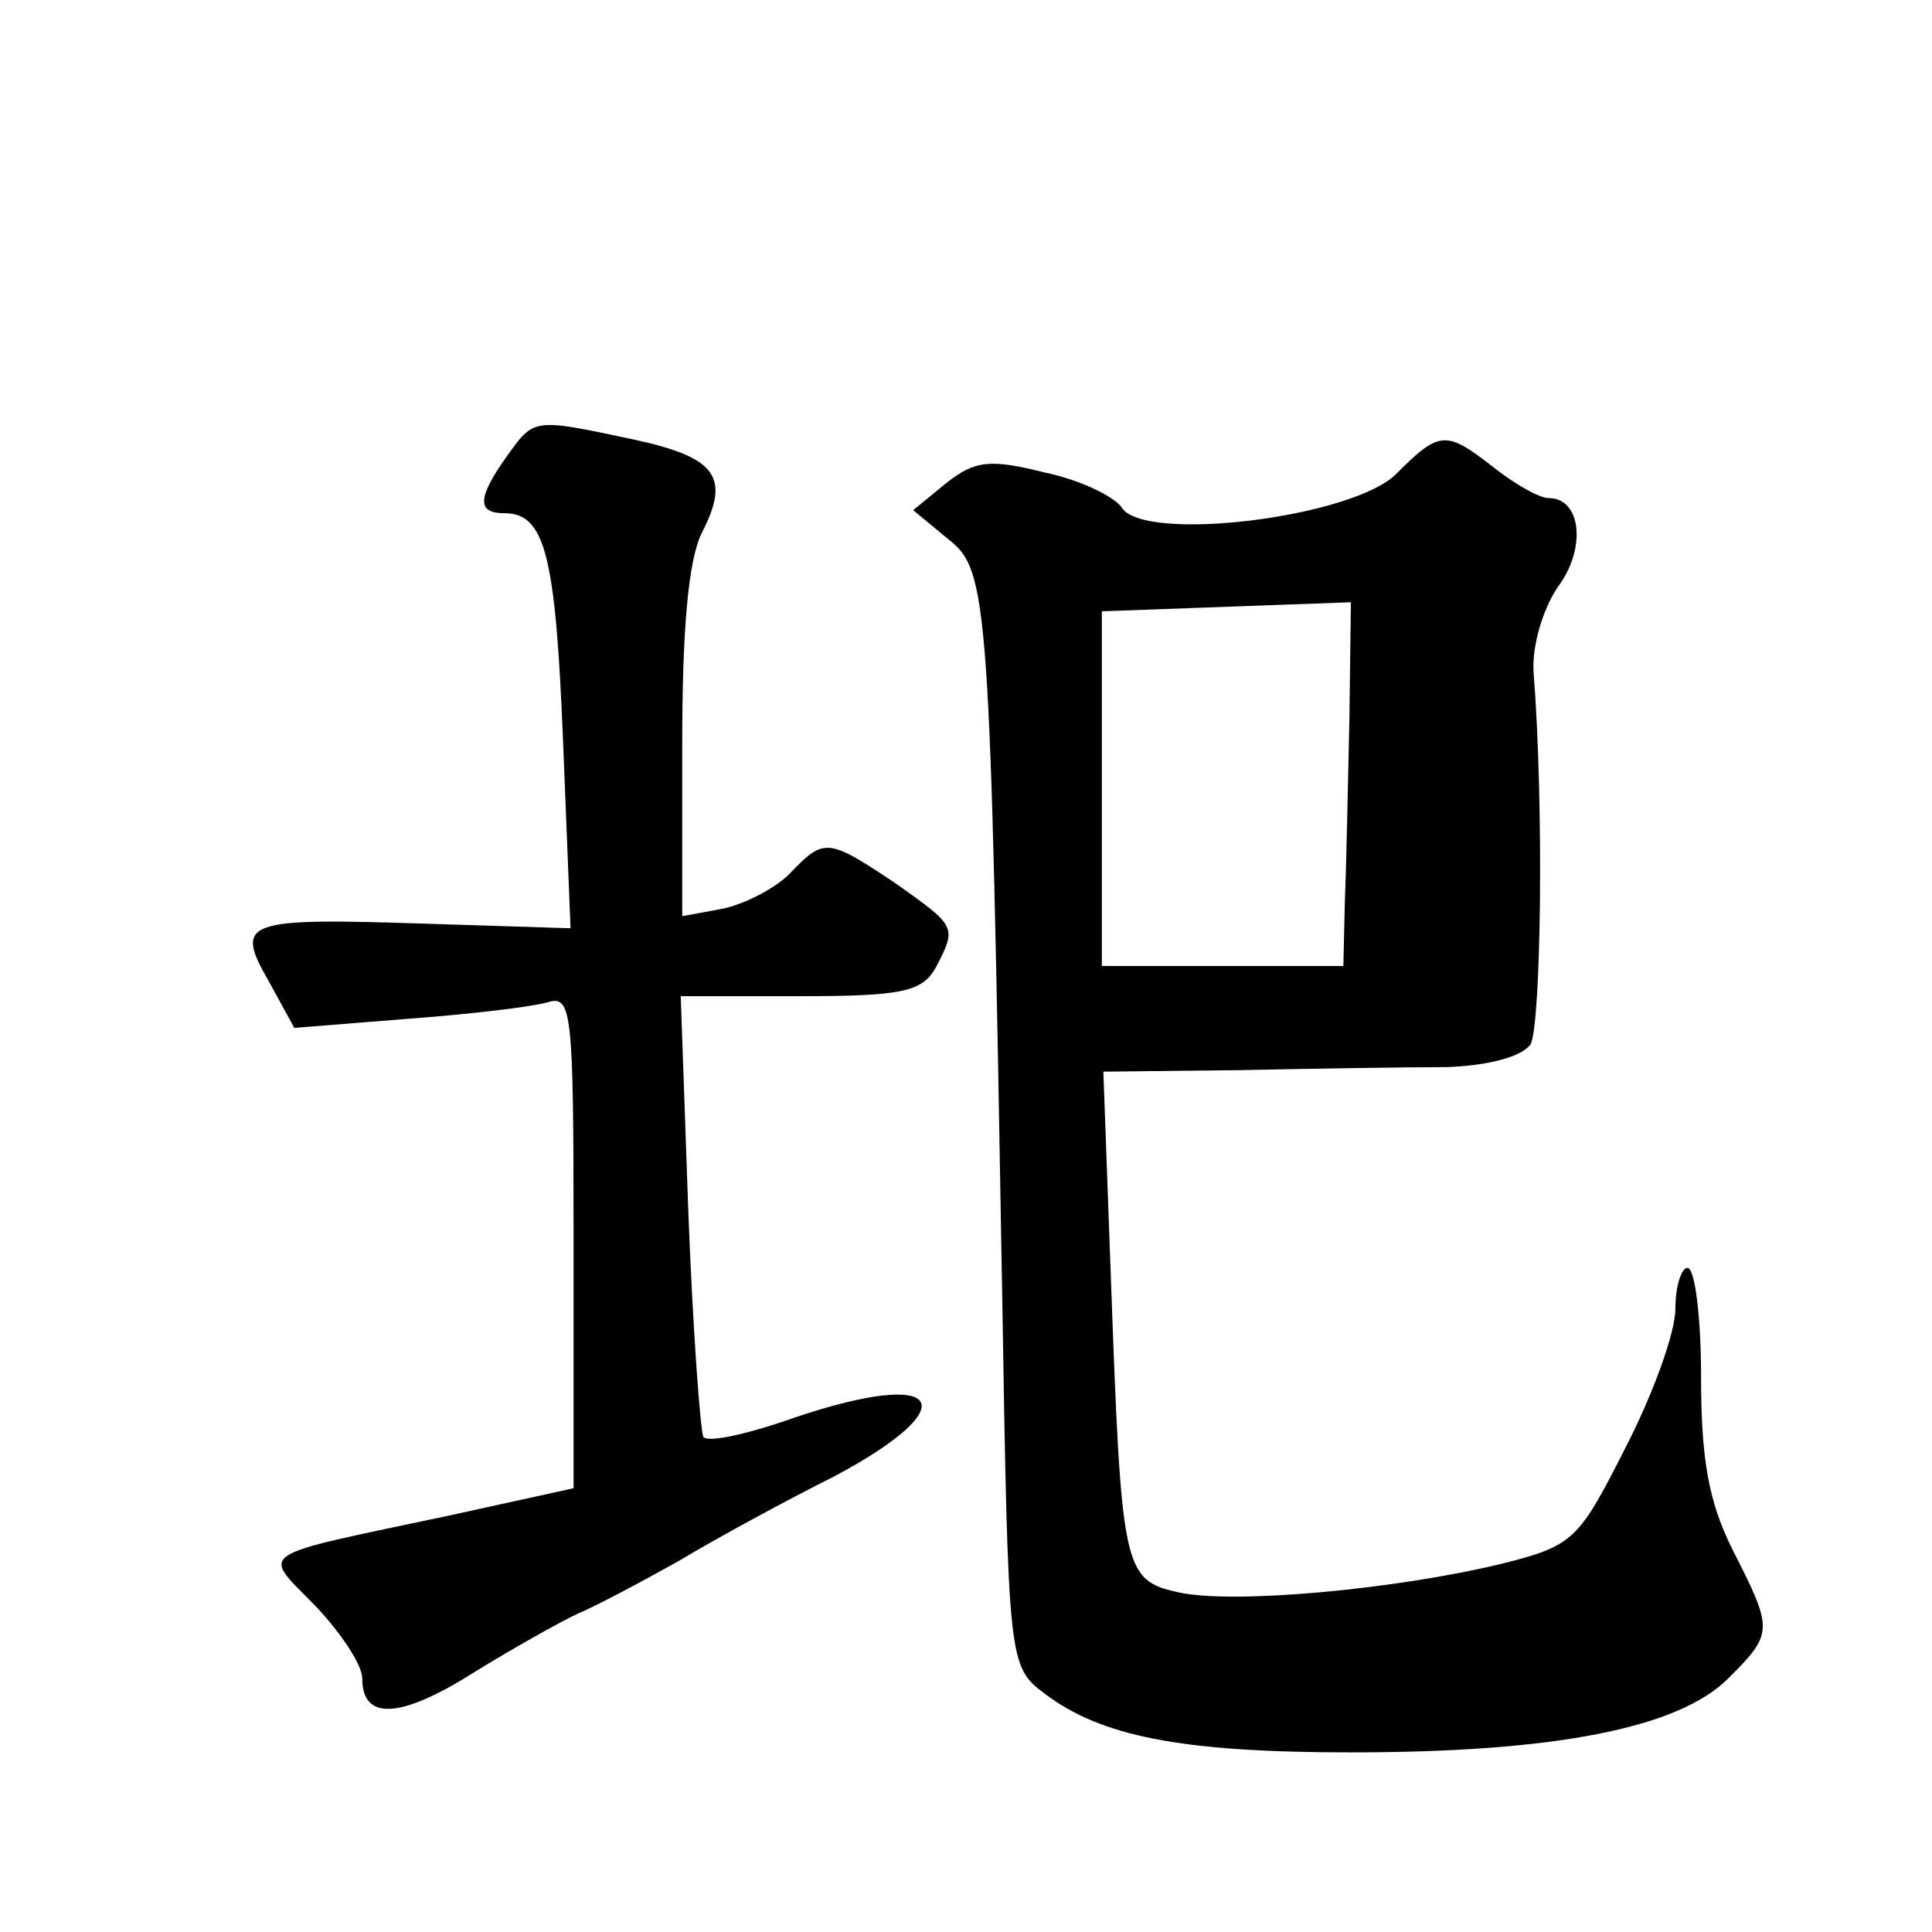
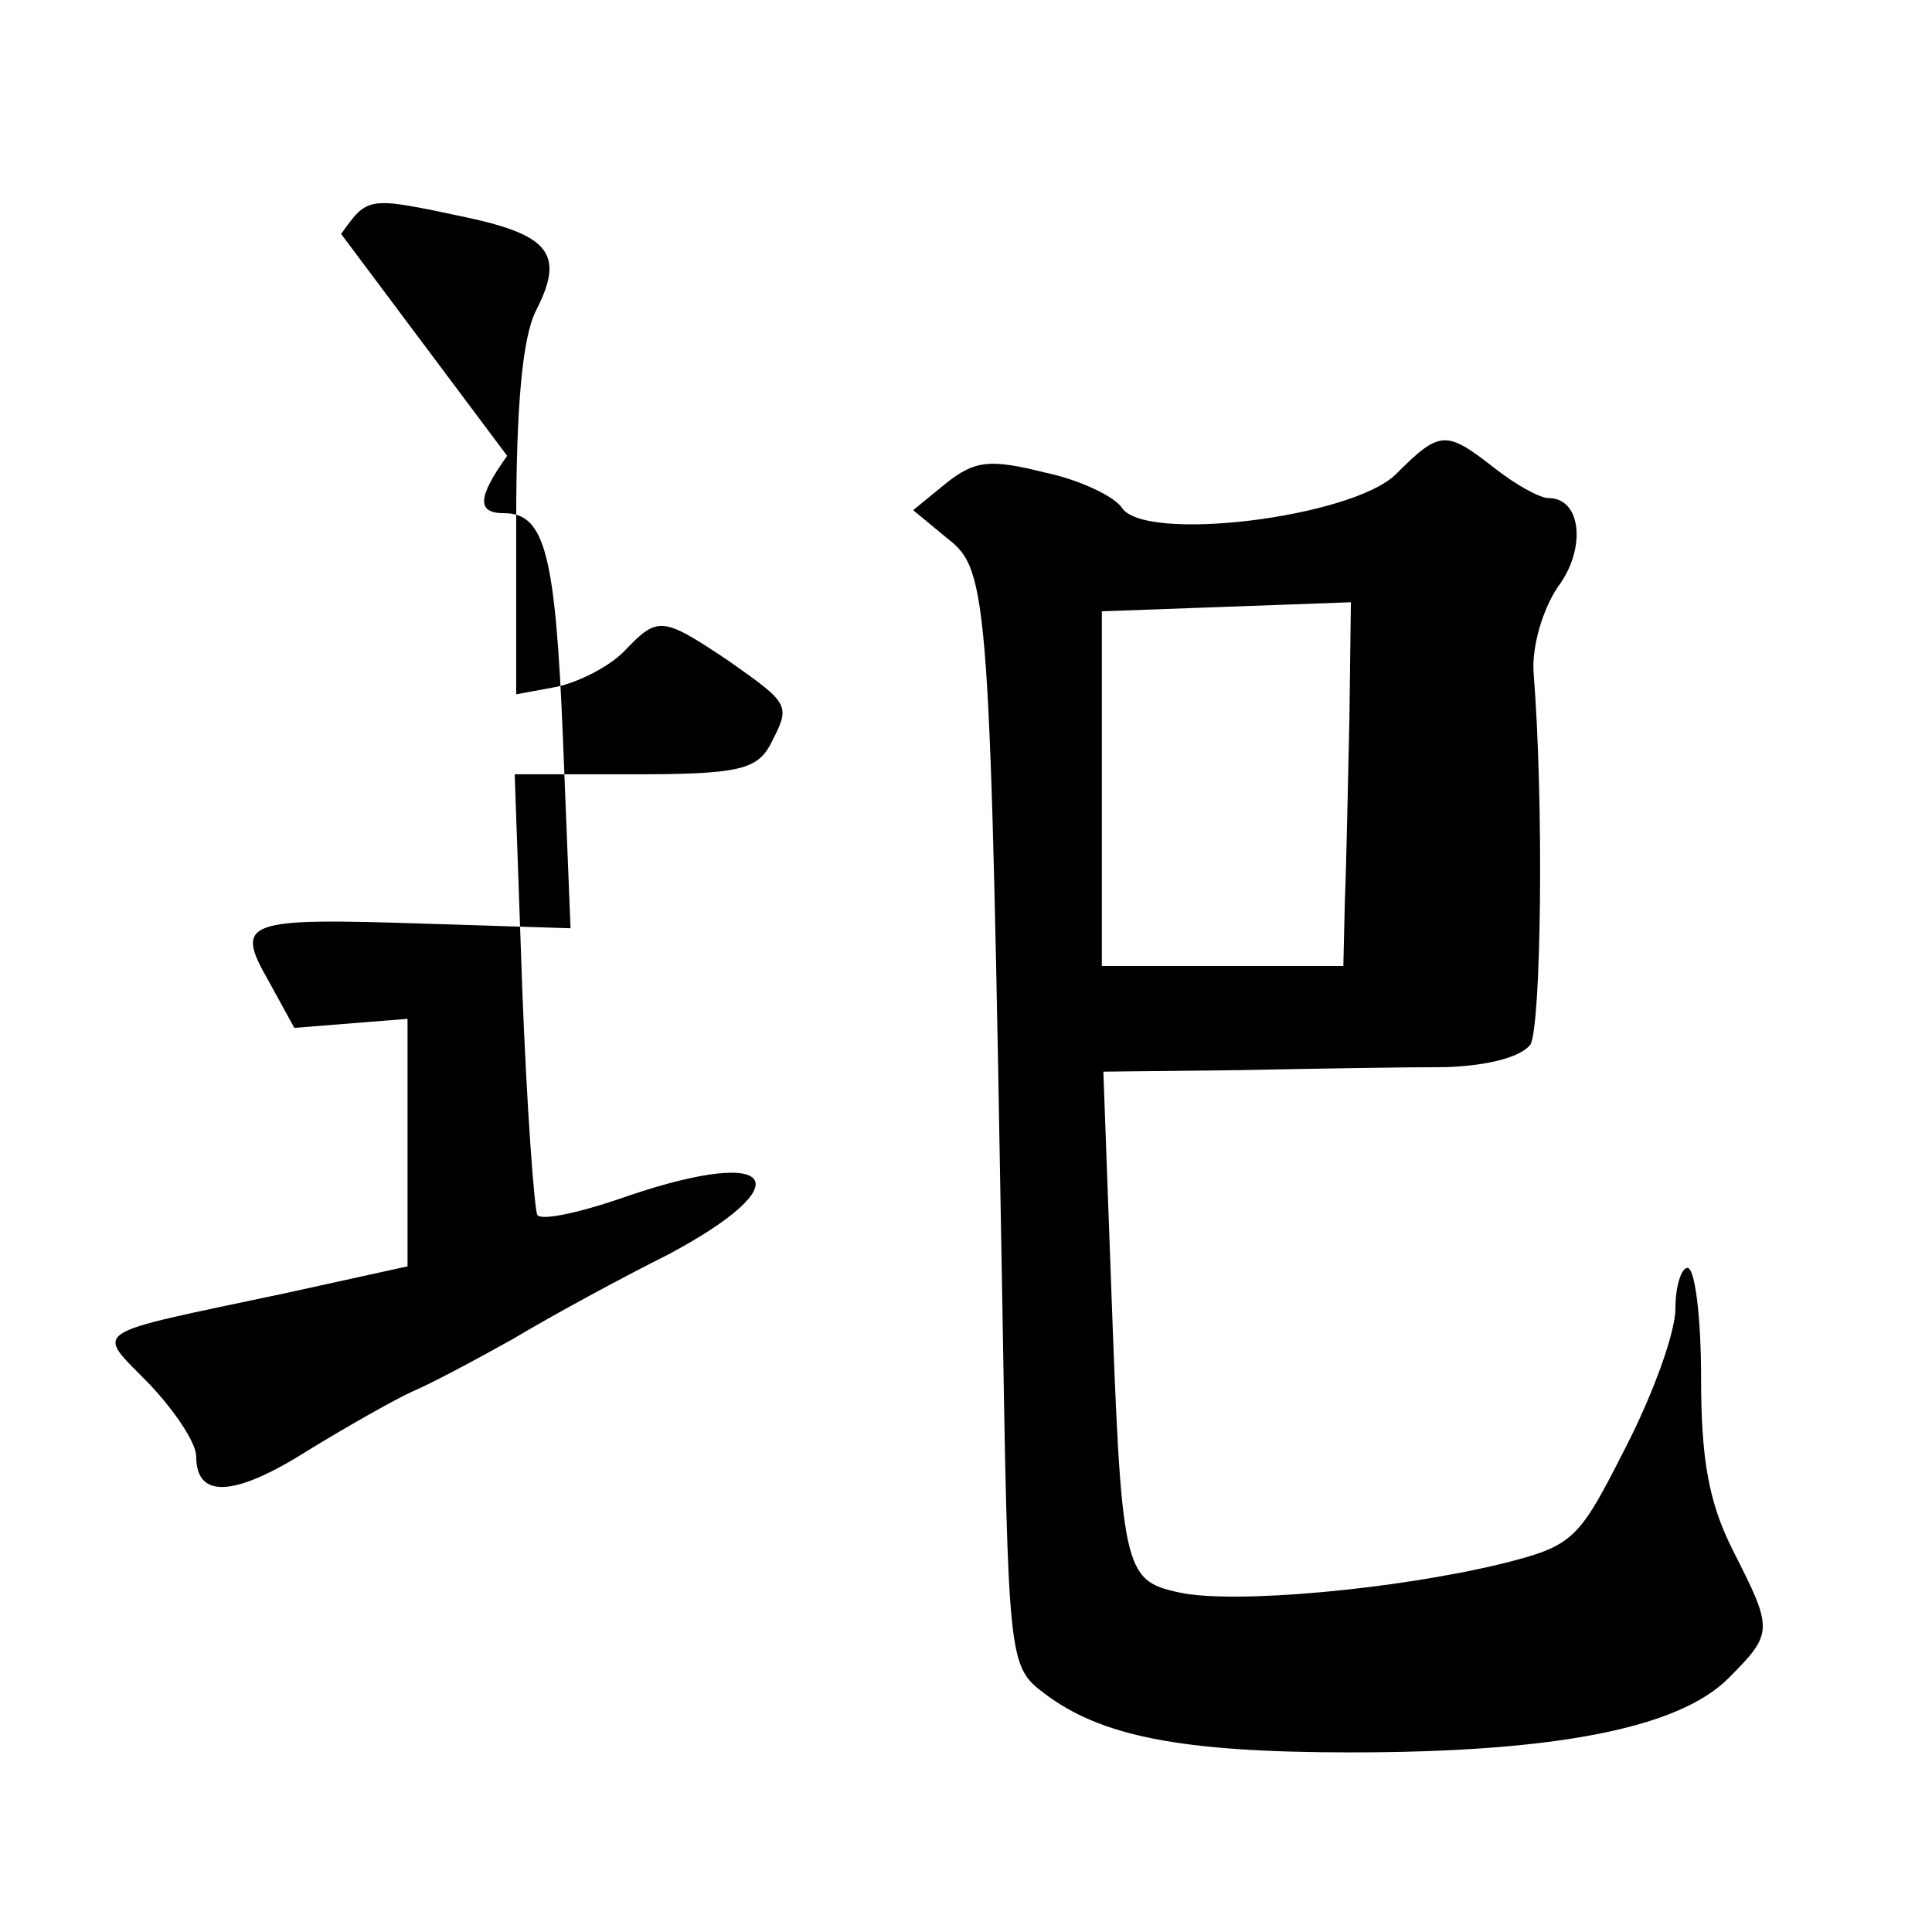
<svg xmlns="http://www.w3.org/2000/svg" version="1.0" width="128pt" height="128pt" viewBox="0 0 128 128" preserveAspectRatio="xMidYMid meet">
  <g transform="translate(0,128) scale(0.1,-0.1)" fill="#0" stroke="none">
-     <path d="M336 978 c-20 -28 -20 -38 -2 -38 27 0 34 -27 39 -150 l5 -125 -95 3 c-121 4 -128 2 -105 -38 l17 -31 75 6 c41 3 83 8 93 11 16 5 17 -7 17 -158 l0 -164 -82 -18 c-132 -28 -125 -23 -89 -60 17 -18 31 -39 31 -48 0 -28 25 -27 74 4 26 16 58 34 69 39 12 5 42 21 67 35 25 15 71 40 103 56 88 47 72 72 -26 39 -31 -11 -58 -17 -61 -13 -2 4 -7 71 -10 150 l-5 142 79 0 c68 0 81 3 90 19 14 27 14 27 -27 56 -45 30 -47 30 -70 6 -10 -10 -30 -20 -44 -23 l-27 -5 0 114 c0 76 4 122 13 140 19 37 10 50 -46 62 -66 14 -65 14 -83 -11z M925 966 c-29 -29 -168 -46 -182 -22 -5 7 -27 18 -51 23 -36 9 -46 8 -65 -7 l-22 -18 23 -19 c27 -21 28 -38 36 -502 4 -242 4 -245 28 -263 37 -28 89 -39 203 -39 135 0 217 16 250 49 30 30 30 32 3 85 -16 32 -21 60 -21 115 0 39 -4 72 -9 72 -4 0 -8 -12 -8 -27 0 -16 -15 -57 -33 -92 -31 -61 -34 -65 -82 -77 -70 -17 -178 -27 -214 -19 -37 8 -38 15 -45 208 l-5 137 90 1 c49 1 110 2 137 2 29 1 50 7 56 15 7 13 9 159 2 247 -1 17 6 41 16 56 19 25 16 59 -6 59 -6 0 -22 9 -36 20 -32 25 -36 25 -65 -4z m-31 -163 c-1 -43 -2 -97 -3 -120 l-1 -43 -80 0 -80 0 0 118 0 117 83 3 82 3 -1 -78z" />
+     <path d="M336 978 c-20 -28 -20 -38 -2 -38 27 0 34 -27 39 -150 l5 -125 -95 3 c-121 4 -128 2 -105 -38 l17 -31 75 6 l0 -164 -82 -18 c-132 -28 -125 -23 -89 -60 17 -18 31 -39 31 -48 0 -28 25 -27 74 4 26 16 58 34 69 39 12 5 42 21 67 35 25 15 71 40 103 56 88 47 72 72 -26 39 -31 -11 -58 -17 -61 -13 -2 4 -7 71 -10 150 l-5 142 79 0 c68 0 81 3 90 19 14 27 14 27 -27 56 -45 30 -47 30 -70 6 -10 -10 -30 -20 -44 -23 l-27 -5 0 114 c0 76 4 122 13 140 19 37 10 50 -46 62 -66 14 -65 14 -83 -11z M925 966 c-29 -29 -168 -46 -182 -22 -5 7 -27 18 -51 23 -36 9 -46 8 -65 -7 l-22 -18 23 -19 c27 -21 28 -38 36 -502 4 -242 4 -245 28 -263 37 -28 89 -39 203 -39 135 0 217 16 250 49 30 30 30 32 3 85 -16 32 -21 60 -21 115 0 39 -4 72 -9 72 -4 0 -8 -12 -8 -27 0 -16 -15 -57 -33 -92 -31 -61 -34 -65 -82 -77 -70 -17 -178 -27 -214 -19 -37 8 -38 15 -45 208 l-5 137 90 1 c49 1 110 2 137 2 29 1 50 7 56 15 7 13 9 159 2 247 -1 17 6 41 16 56 19 25 16 59 -6 59 -6 0 -22 9 -36 20 -32 25 -36 25 -65 -4z m-31 -163 c-1 -43 -2 -97 -3 -120 l-1 -43 -80 0 -80 0 0 118 0 117 83 3 82 3 -1 -78z" />
  </g>
</svg>